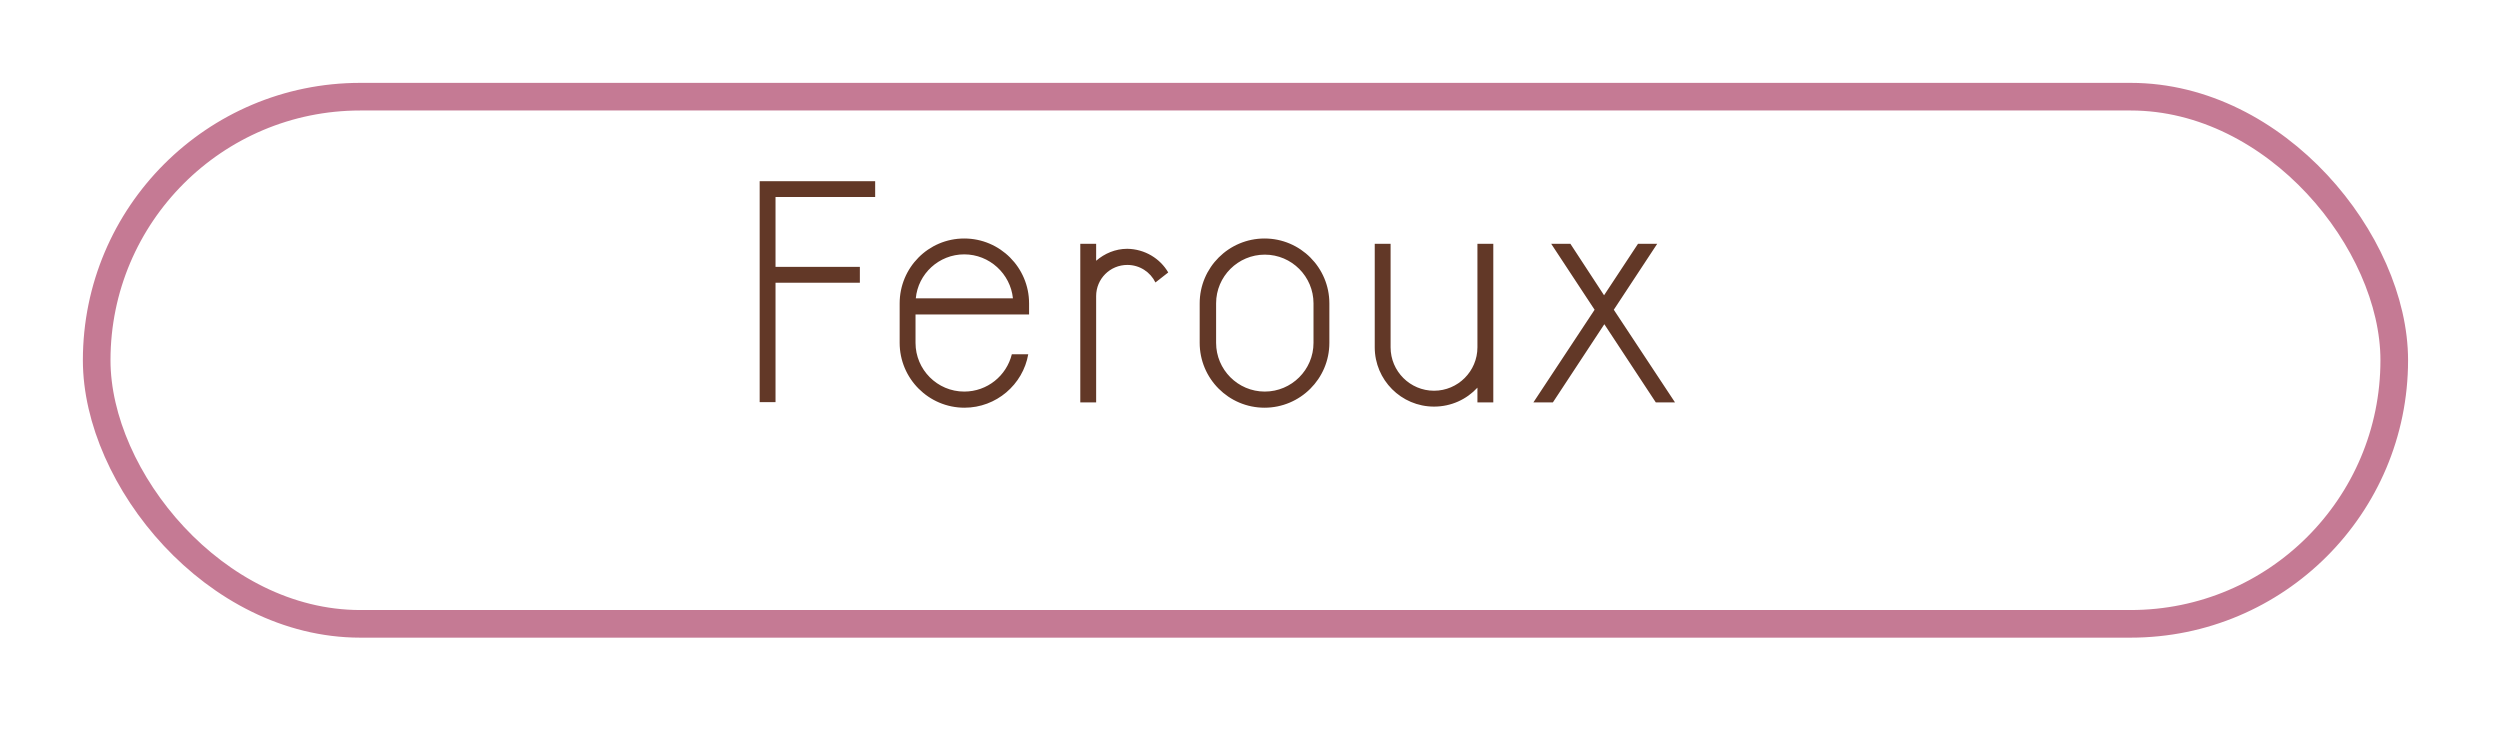
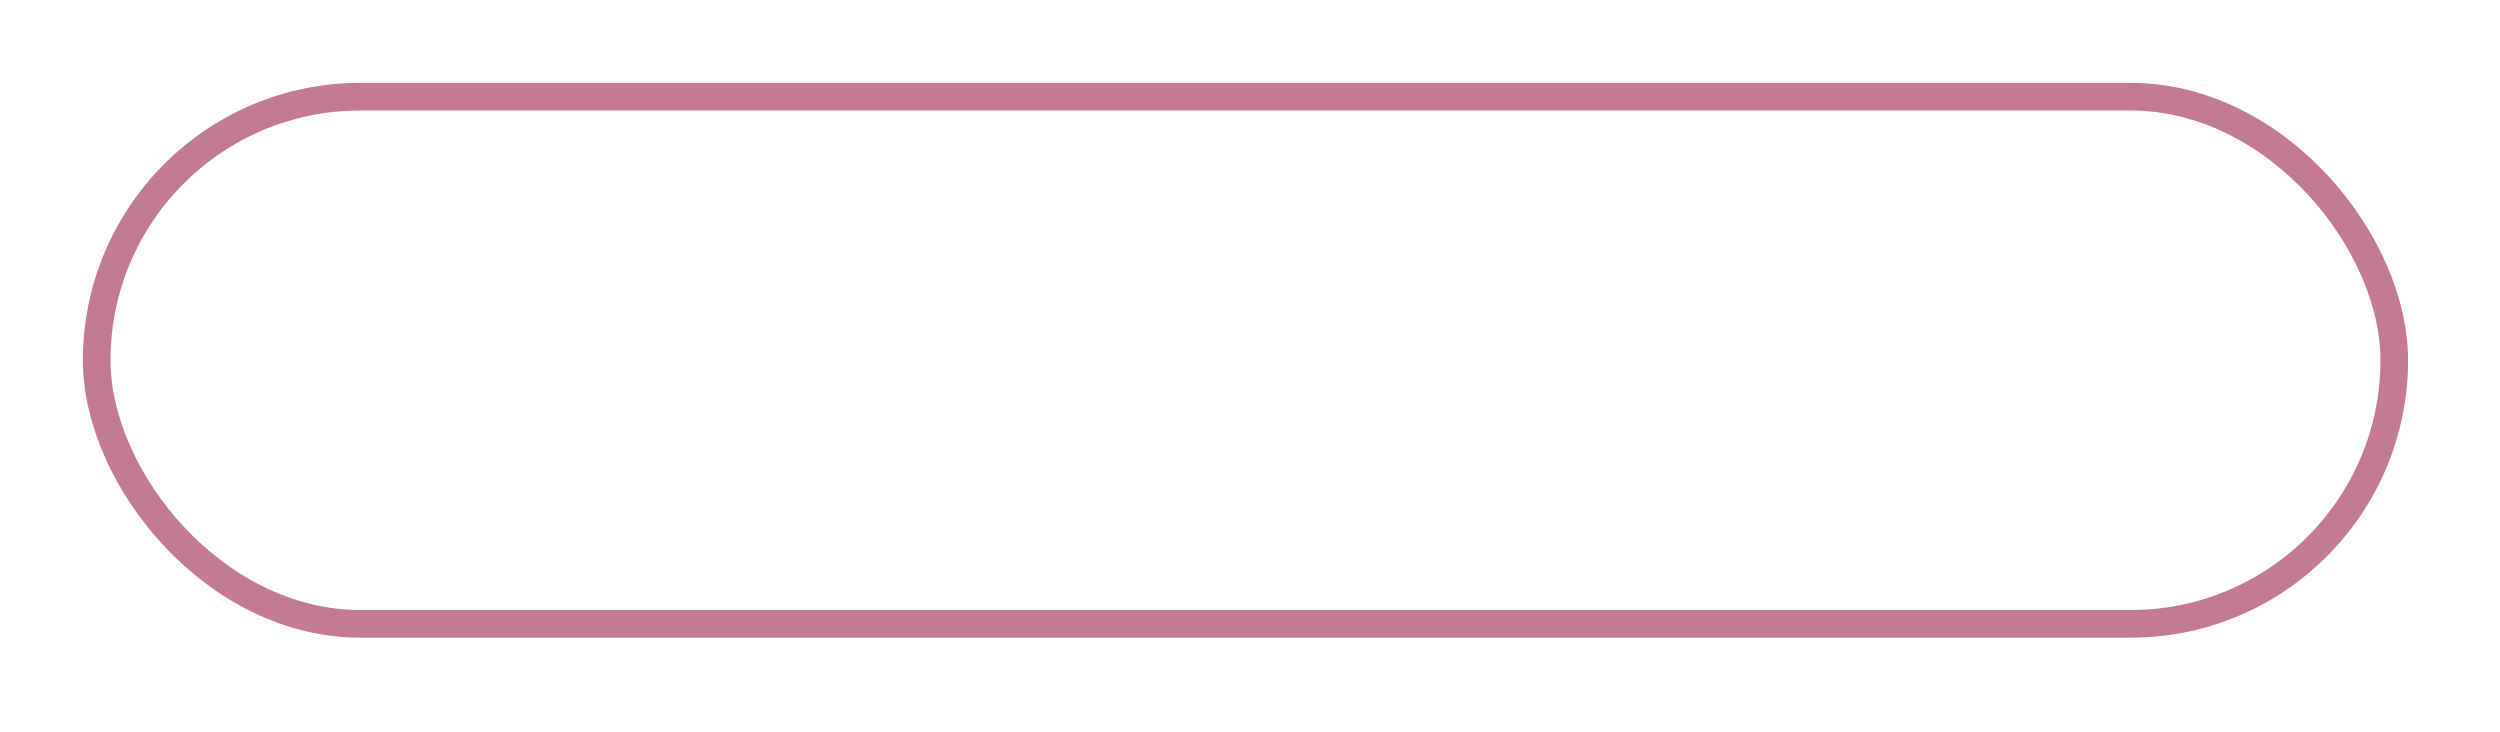
<svg xmlns="http://www.w3.org/2000/svg" width="181" height="53" viewBox="0 0 181 53" fill="none">
  <g filter="url(#filter0_d)">
    <rect x="4" y="2" width="168.344" height="40.166" rx="20.083" fill="white" />
    <rect x="5" y="3" width="166.344" height="38.166" rx="19.083" stroke="#C57A94" stroke-width="2" />
  </g>
-   <path d="M119.882 29.136L116.154 23.473L112.427 29.136H111.016L115.449 22.426L112.306 17.65H113.696L116.134 21.378L118.592 17.65H119.983L116.839 22.426L121.272 29.136H119.882ZM56.148 14.265V19.323H62.254V20.471H56.148V29.115H55V13.117H63.362V14.265H56.148ZM103.823 29.438C101.445 29.438 99.531 27.503 99.531 25.146V17.65H100.679V25.146C100.679 26.879 102.09 28.289 103.823 28.289C105.556 28.289 106.966 26.879 106.966 25.146V17.65H108.115V29.136H106.966V28.067C106.18 28.914 105.072 29.438 103.823 29.438ZM95.098 24.823C95.098 26.778 93.506 28.35 91.572 28.35C89.617 28.35 88.046 26.758 88.046 24.823V21.962C88.046 20.008 89.637 18.436 91.572 18.436C93.526 18.436 95.098 20.028 95.098 21.962V24.823ZM91.552 17.267C88.972 17.267 86.857 19.363 86.857 21.962V24.823C86.857 27.403 88.952 29.518 91.552 29.518C94.131 29.518 96.246 27.423 96.246 24.823V21.962C96.246 19.383 94.151 17.267 91.552 17.267ZM84.58 19.726L83.653 20.451C83.29 19.705 82.525 19.181 81.618 19.181C80.368 19.181 79.361 20.189 79.361 21.438V29.136H78.213V17.65H79.361V18.879C79.966 18.355 80.751 18.013 81.618 18.013C82.887 18.033 83.995 18.718 84.58 19.726ZM69.81 18.416C71.644 18.416 73.155 19.826 73.336 21.599H66.304C66.465 19.826 67.976 18.416 69.81 18.416ZM74.505 22.768V21.962C74.505 19.383 72.409 17.267 69.81 17.267C67.211 17.267 65.135 19.383 65.135 21.962V24.823C65.135 27.403 67.231 29.518 69.83 29.518C72.127 29.518 74.062 27.846 74.445 25.65H73.256C72.873 27.201 71.483 28.35 69.81 28.35C67.856 28.35 66.284 26.758 66.284 24.823V22.768H74.505Z" fill="#623827" />
  <defs>
    <filter id="filter0_d" x="0" y="0" width="180.344" height="52.166" filterUnits="userSpaceOnUse" color-interpolation-filters="sRGB">
      <feFlood flood-opacity="0" result="BackgroundImageFix" />
      <feColorMatrix in="SourceAlpha" type="matrix" values="0 0 0 0 0 0 0 0 0 0 0 0 0 0 0 0 0 0 127 0" />
      <feOffset dx="2" dy="4" />
      <feGaussianBlur stdDeviation="3" />
      <feColorMatrix type="matrix" values="0 0 0 0 0 0 0 0 0 0 0 0 0 0 0 0 0 0 0.12 0" />
      <feBlend mode="normal" in2="BackgroundImageFix" result="effect1_dropShadow" />
      <feBlend mode="normal" in="SourceGraphic" in2="effect1_dropShadow" result="shape" />
    </filter>
  </defs>
</svg>